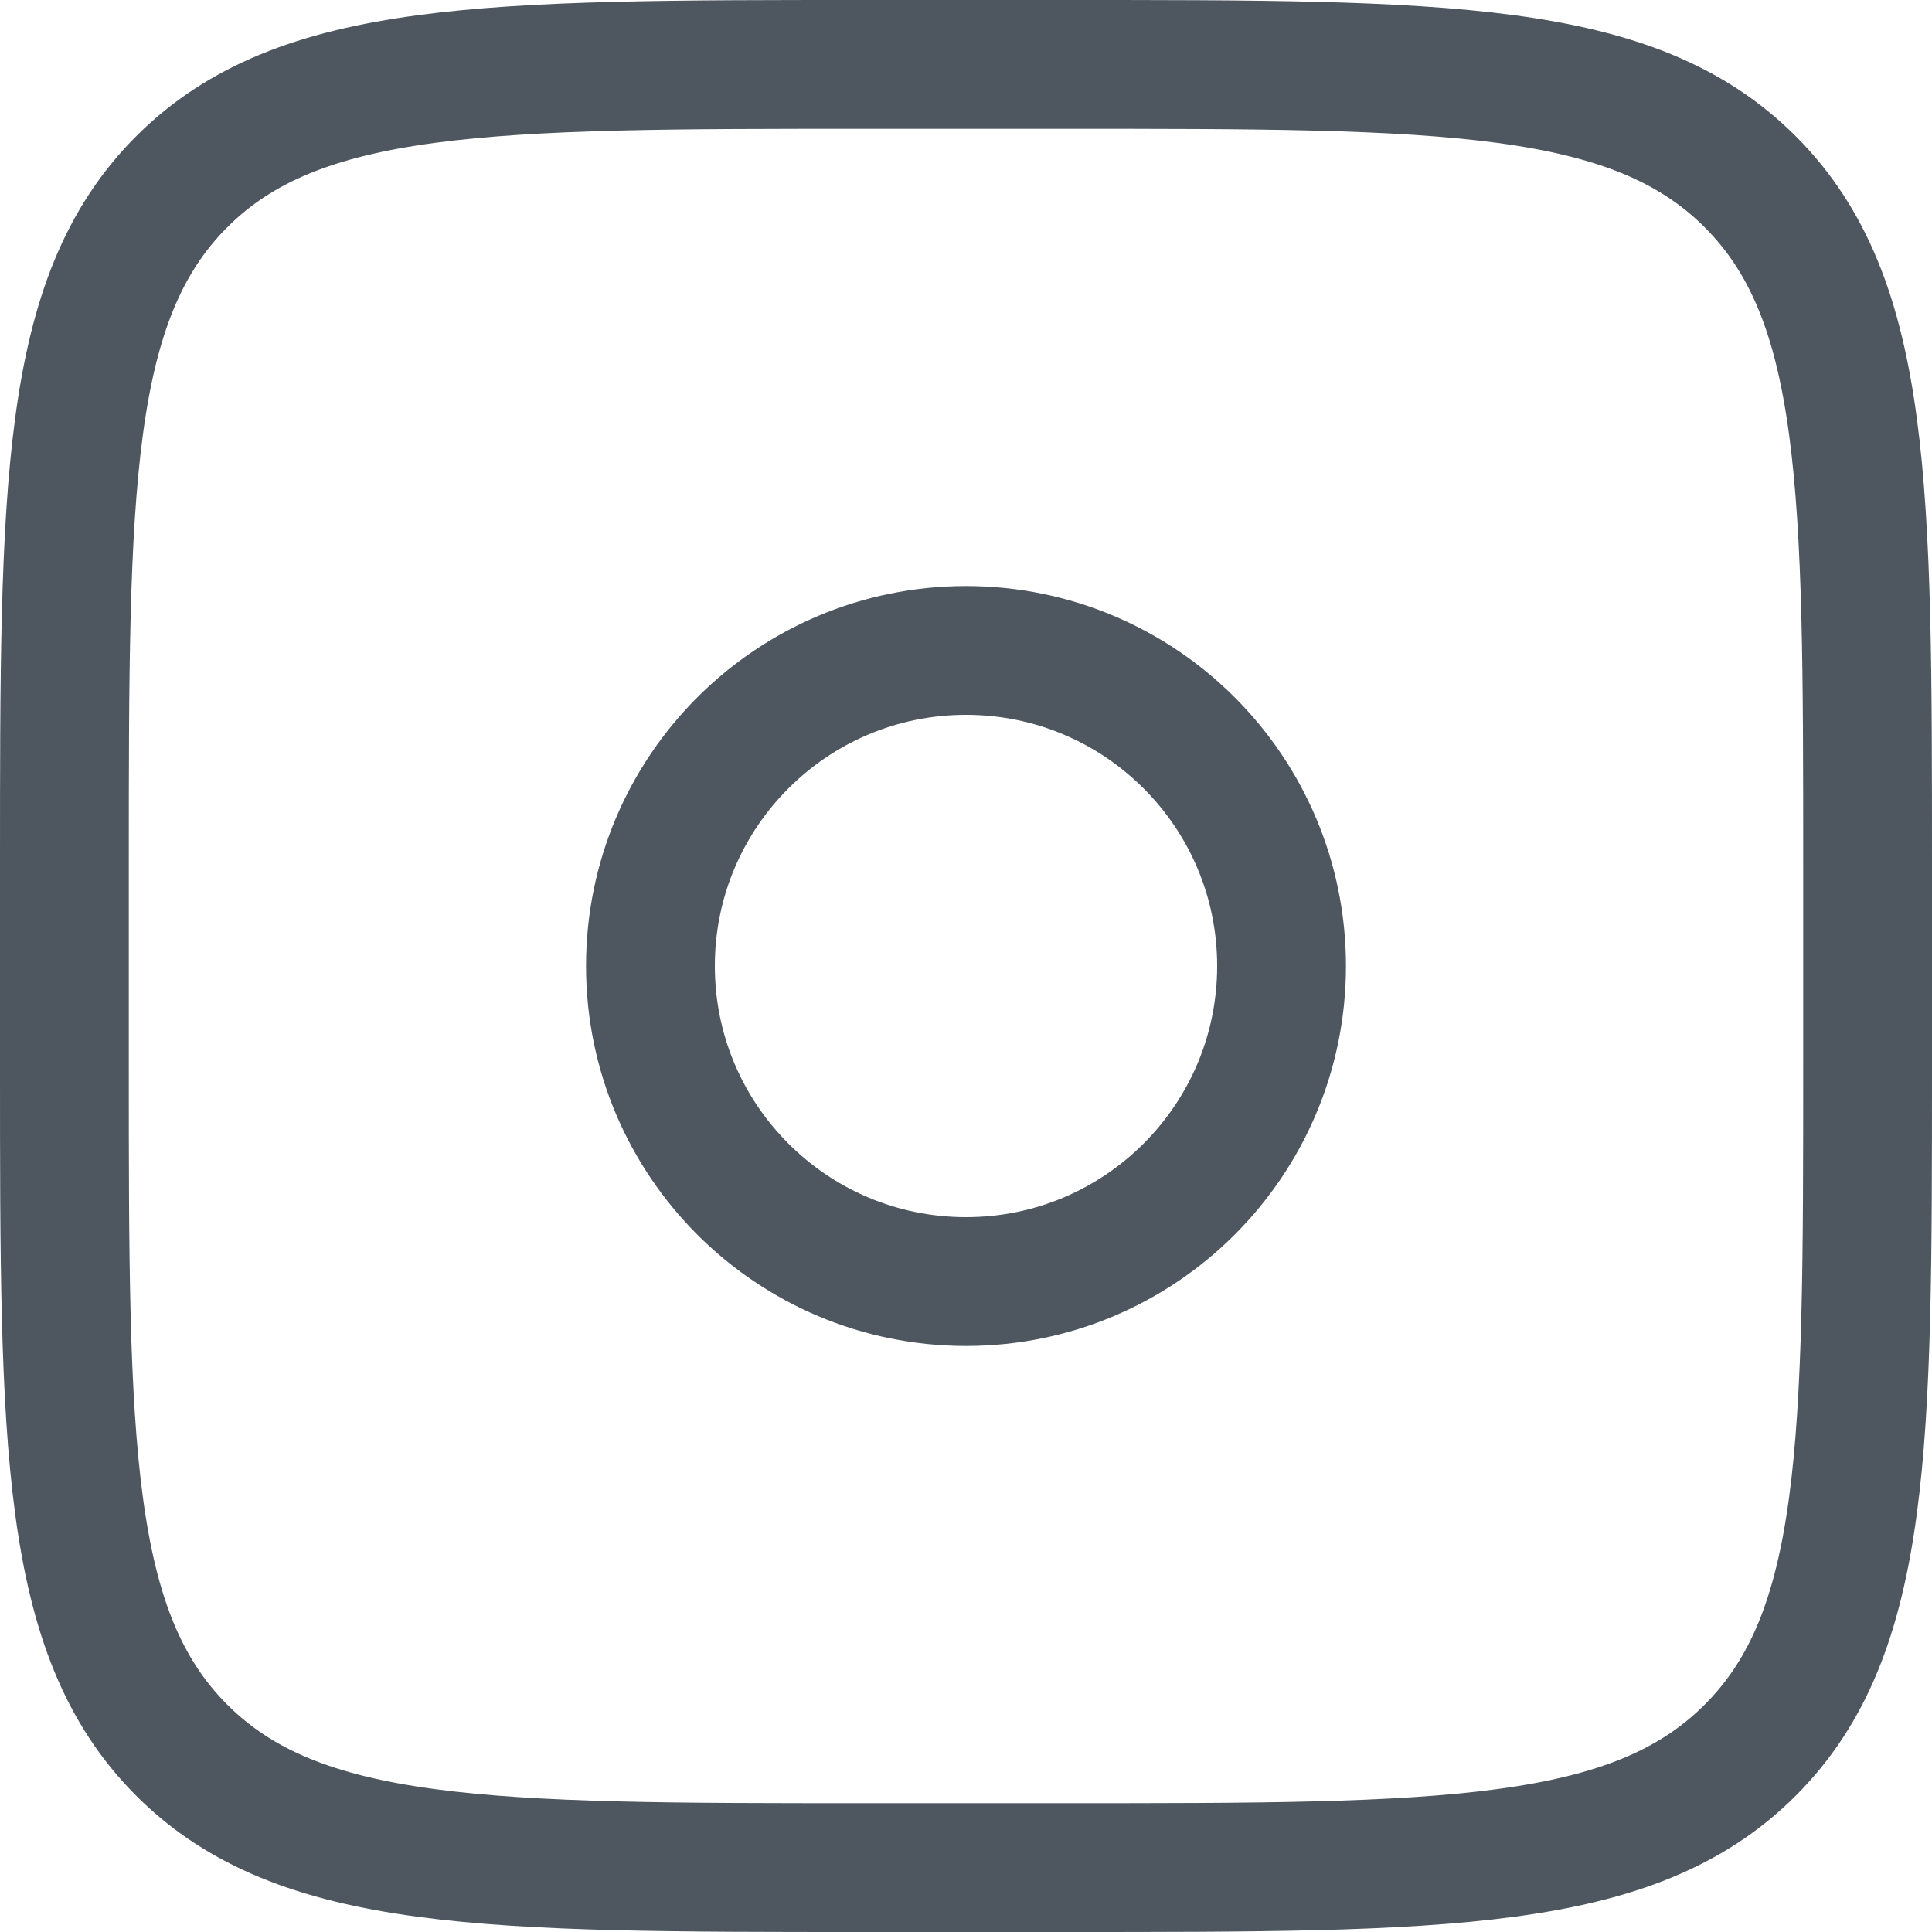
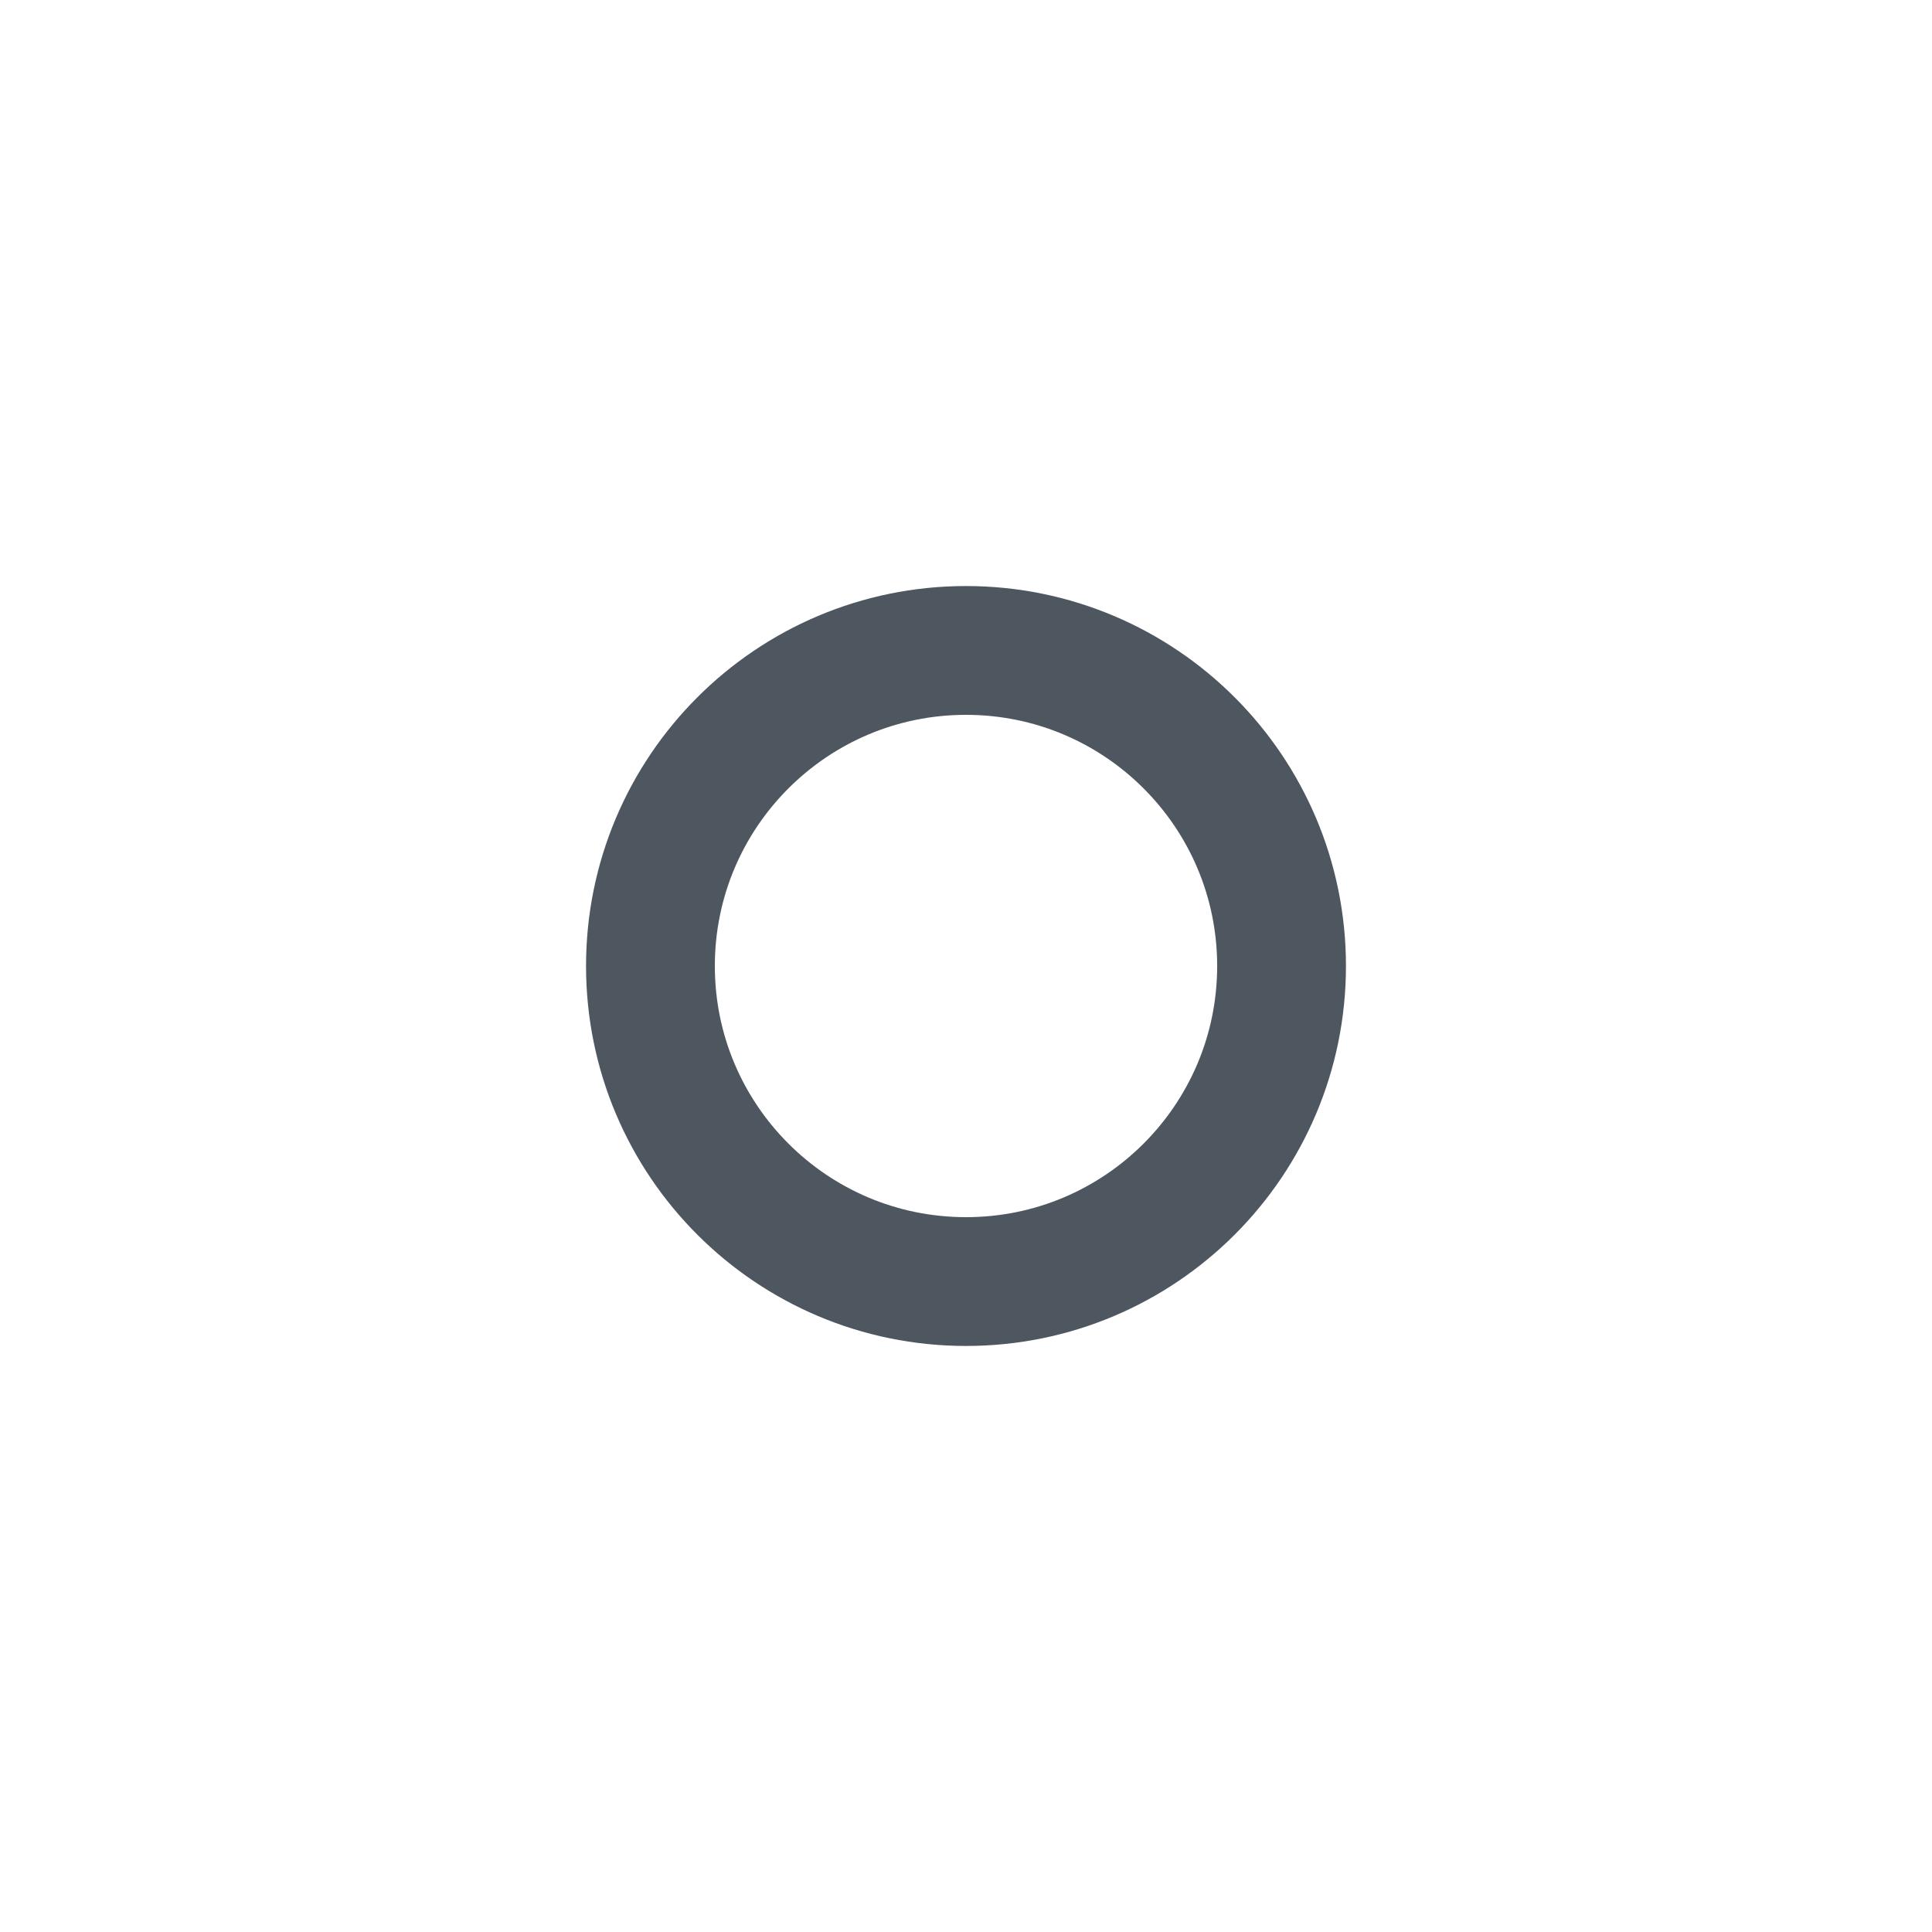
<svg xmlns="http://www.w3.org/2000/svg" width="30" height="30" viewBox="0 0 30 30" fill="none">
-   <path d="M1 13.444C1 7.578 1 4.645 2.822 2.822C4.645 1 7.578 1 13.444 1H16.556C22.422 1 25.355 1 27.177 2.822C29 4.645 29 7.578 29 13.444V16.556C29 22.422 29 25.355 27.177 27.177C25.355 29 22.422 29 16.556 29H13.444C7.578 29 4.645 29 2.822 27.177C1 25.355 1 22.422 1 16.556V13.444Z" stroke="#4E5660" stroke-width="2" />
  <path d="M15 19.9C17.706 19.9 19.9 17.706 19.9 15C19.9 12.294 17.706 10.1 15 10.1C12.294 10.1 10.1 12.294 10.1 15C10.1 17.706 12.294 19.9 15 19.9Z" stroke="#4E5660" stroke-width="2" />
</svg>